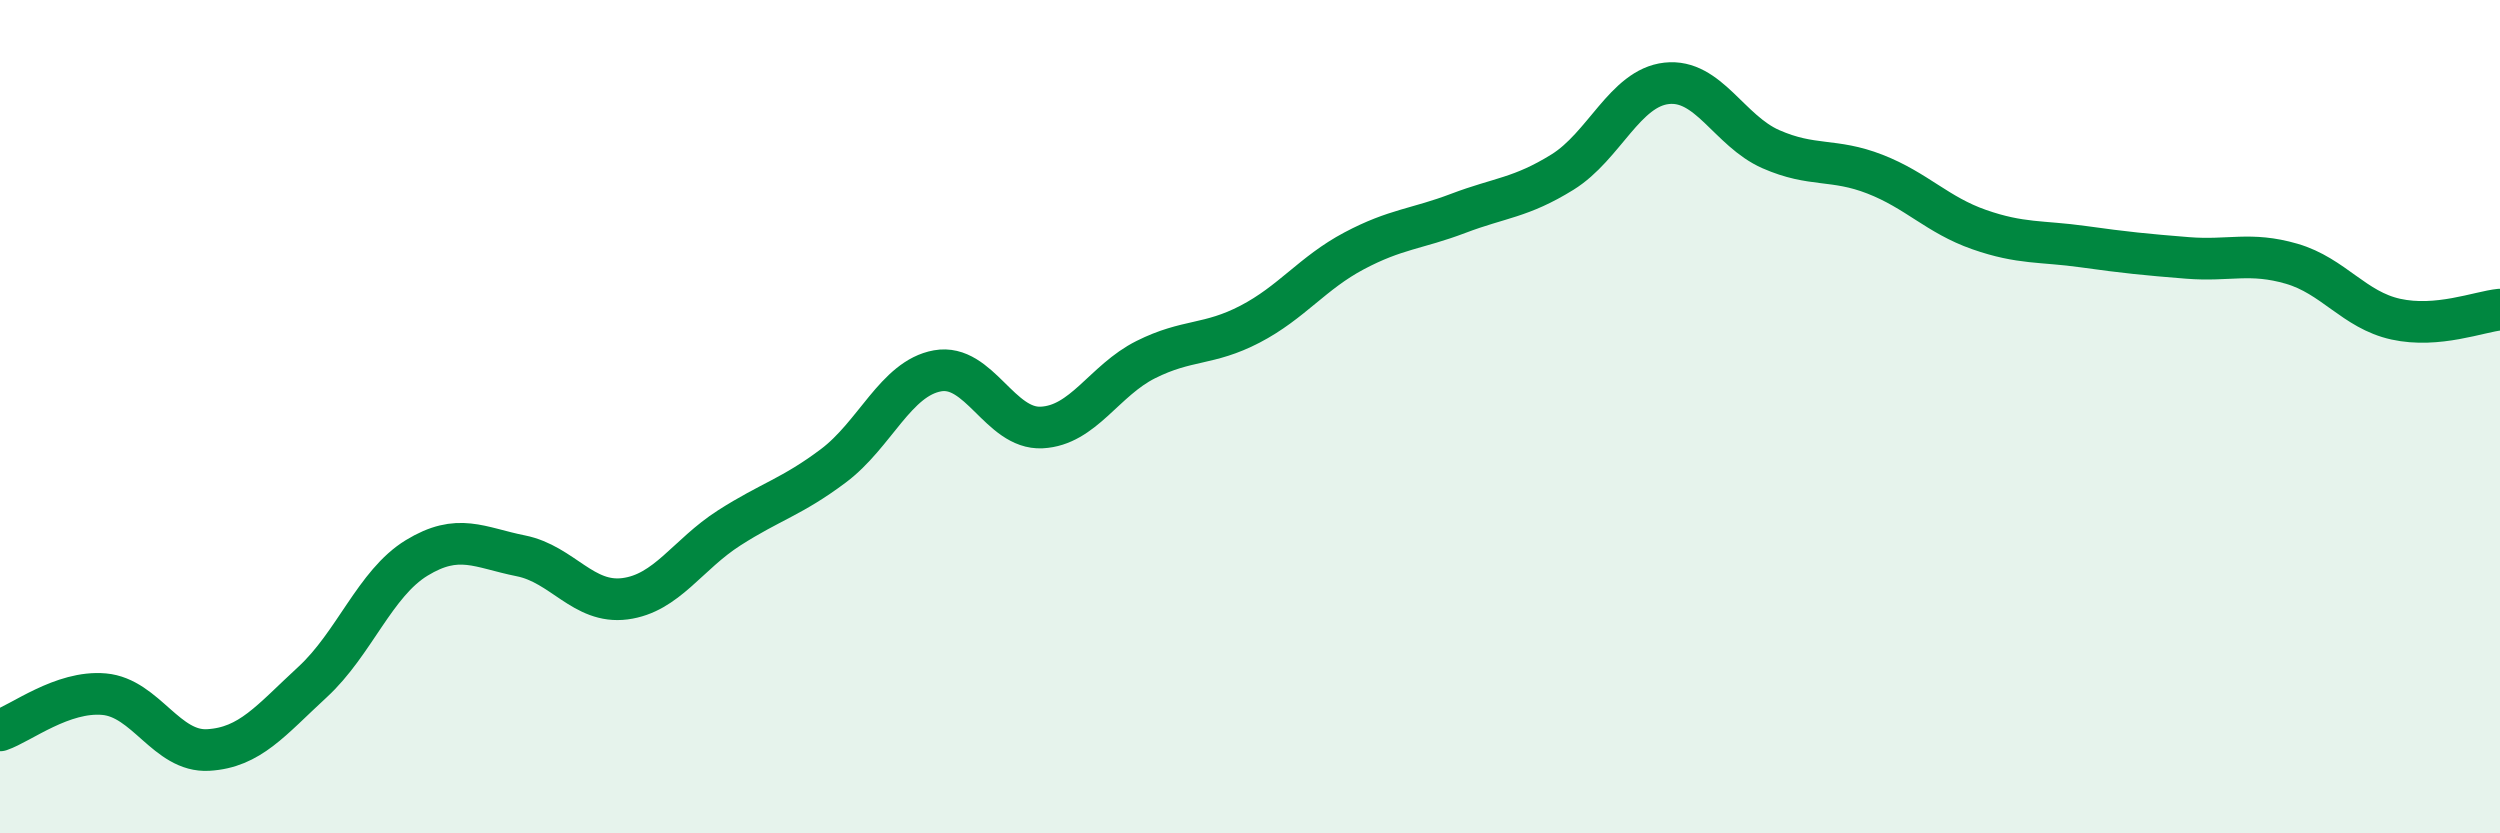
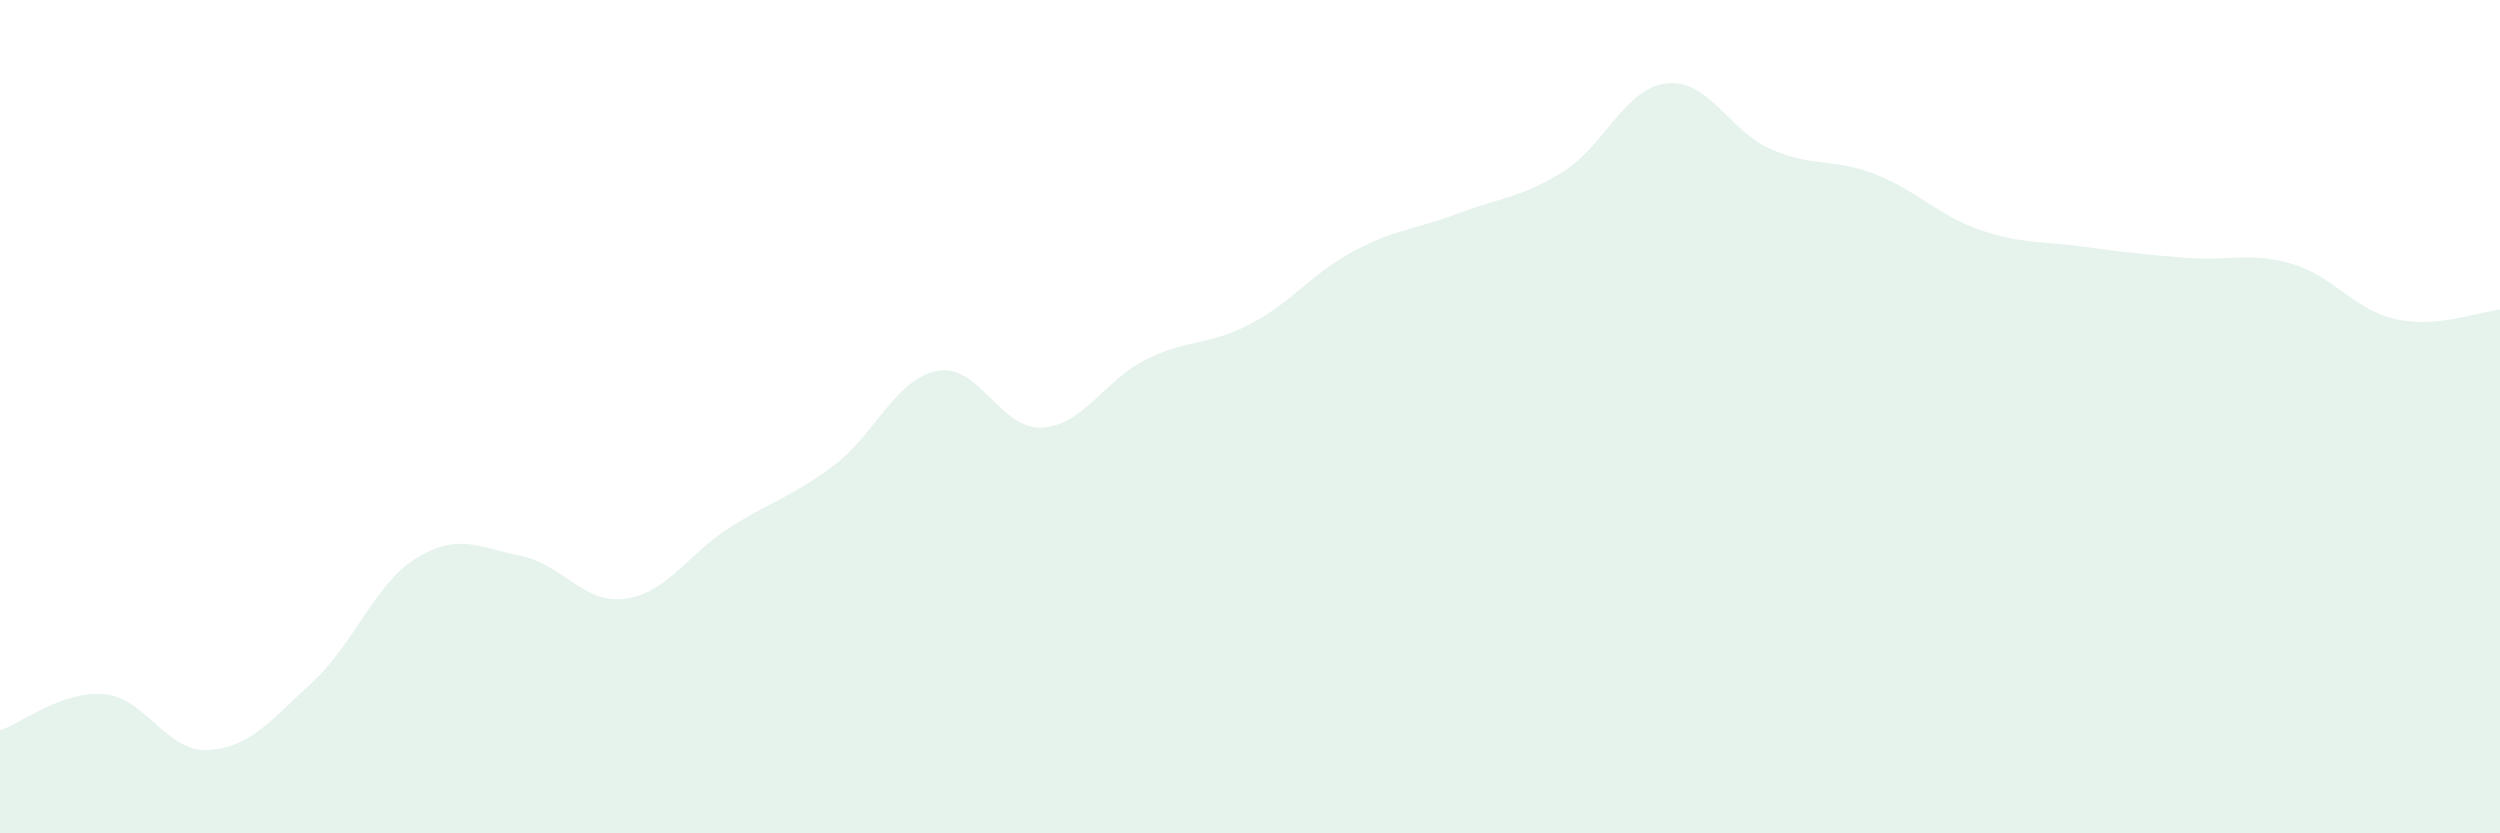
<svg xmlns="http://www.w3.org/2000/svg" width="60" height="20" viewBox="0 0 60 20">
  <path d="M 0,17.53 C 0.5,17.36 1.5,16.57 2.5,16.66 C 3.5,16.75 4,18.06 5,18 C 6,17.94 6.5,17.29 7.5,16.37 C 8.5,15.45 9,14 10,13.39 C 11,12.78 11.5,13.14 12.5,13.34 C 13.5,13.54 14,14.5 15,14.37 C 16,14.24 16.5,13.31 17.5,12.67 C 18.5,12.03 19,11.93 20,11.18 C 21,10.43 21.5,9.08 22.5,8.9 C 23.5,8.72 24,10.31 25,10.26 C 26,10.21 26.5,9.13 27.5,8.63 C 28.5,8.13 29,8.3 30,7.78 C 31,7.26 31.5,6.55 32.5,6.02 C 33.5,5.49 34,5.5 35,5.12 C 36,4.74 36.5,4.75 37.5,4.13 C 38.5,3.51 39,2.11 40,2 C 41,1.89 41.5,3.14 42.5,3.58 C 43.5,4.02 44,3.79 45,4.18 C 46,4.57 46.5,5.16 47.5,5.51 C 48.5,5.86 49,5.78 50,5.92 C 51,6.06 51.5,6.11 52.5,6.19 C 53.5,6.27 54,6.04 55,6.33 C 56,6.62 56.5,7.44 57.5,7.66 C 58.5,7.88 59.5,7.48 60,7.43L60 20L0 20Z" fill="#008740" opacity="0.1" stroke-linecap="round" stroke-linejoin="round" />
-   <path d="M 0,17.53 C 0.5,17.36 1.5,16.57 2.5,16.66 C 3.5,16.75 4,18.06 5,18 C 6,17.94 6.5,17.29 7.5,16.37 C 8.5,15.45 9,14 10,13.39 C 11,12.78 11.5,13.14 12.5,13.34 C 13.5,13.54 14,14.5 15,14.37 C 16,14.24 16.5,13.31 17.5,12.67 C 18.5,12.03 19,11.93 20,11.18 C 21,10.43 21.5,9.08 22.5,8.9 C 23.5,8.72 24,10.31 25,10.26 C 26,10.21 26.5,9.13 27.5,8.63 C 28.5,8.13 29,8.3 30,7.78 C 31,7.26 31.5,6.55 32.5,6.02 C 33.5,5.49 34,5.5 35,5.12 C 36,4.74 36.5,4.75 37.5,4.13 C 38.5,3.51 39,2.11 40,2 C 41,1.89 41.5,3.14 42.5,3.58 C 43.5,4.02 44,3.79 45,4.18 C 46,4.57 46.5,5.16 47.5,5.51 C 48.5,5.86 49,5.78 50,5.92 C 51,6.06 51.5,6.11 52.5,6.19 C 53.5,6.27 54,6.04 55,6.33 C 56,6.62 56.5,7.44 57.5,7.66 C 58.5,7.88 59.5,7.48 60,7.43" stroke="#008740" stroke-width="1" fill="none" stroke-linecap="round" stroke-linejoin="round" />
</svg>